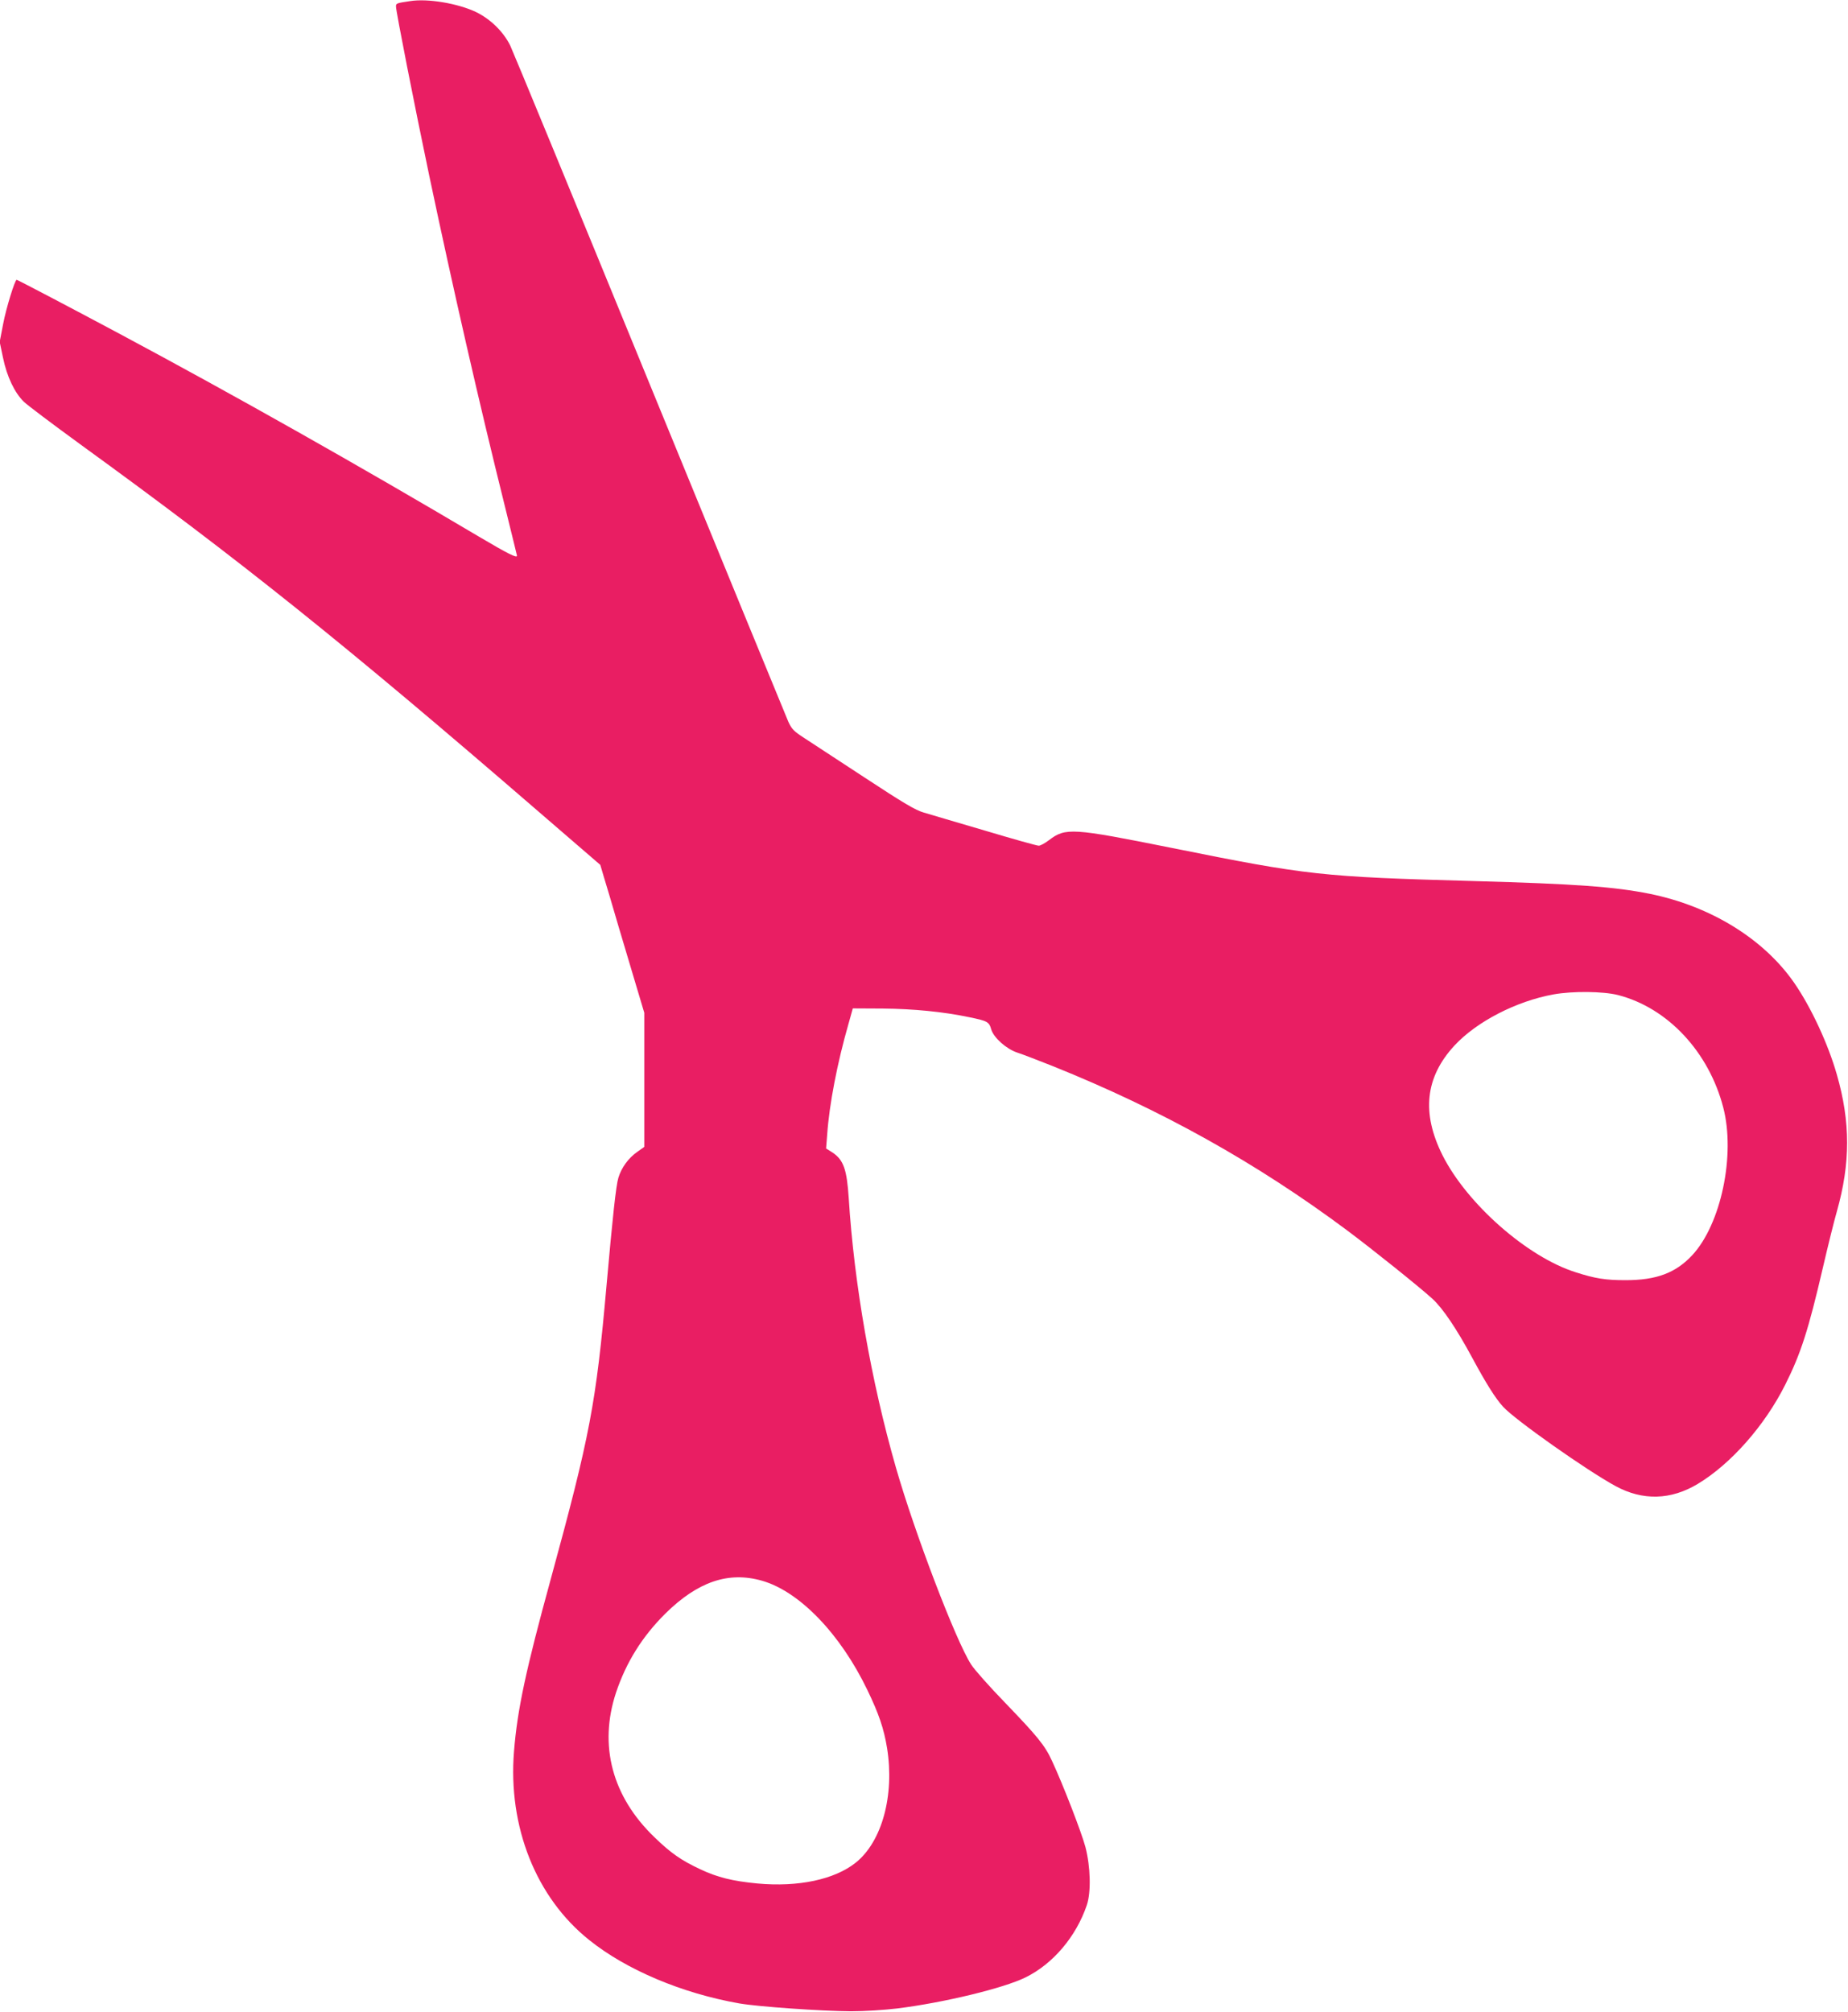
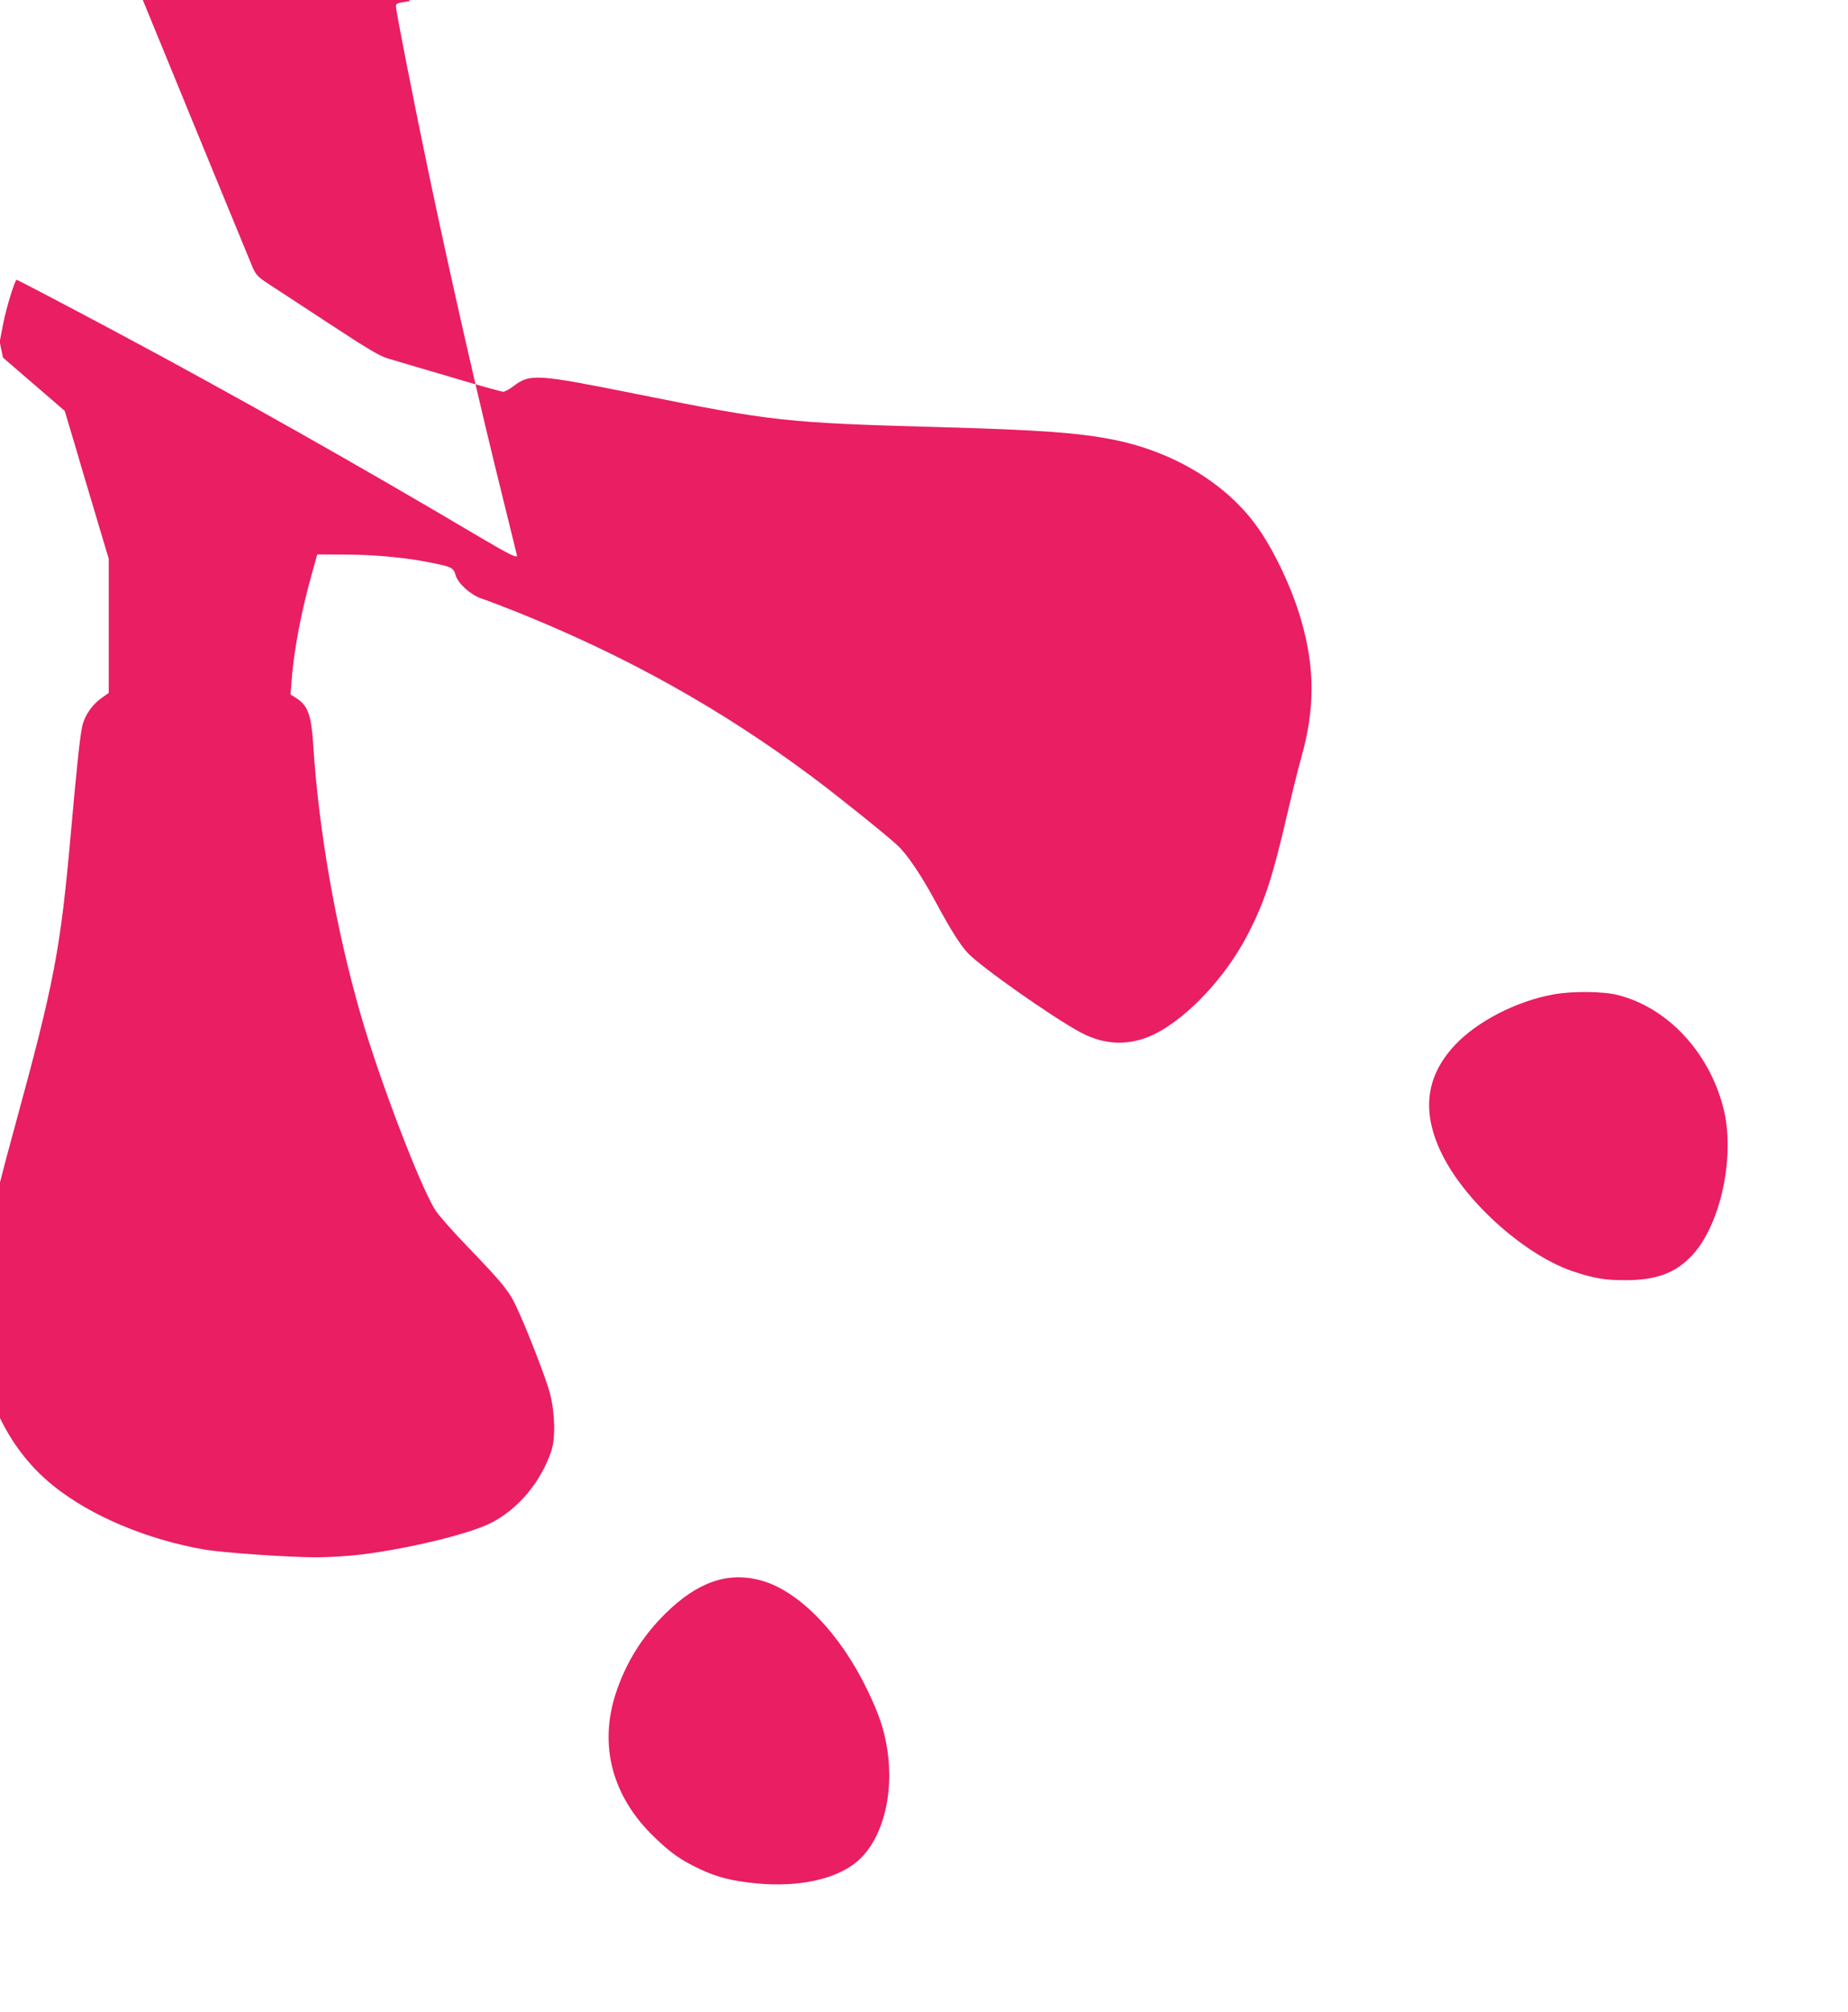
<svg xmlns="http://www.w3.org/2000/svg" version="1.0" width="1176pt" height="1280pt" viewBox="0 0 1176 1280" preserveAspectRatio="xMidYMid meet">
  <g transform="translate(0,1280) scale(0.1,-0.1)" fill="#e91e63" stroke="none">
-     <path d="M2610 12793 c-88 -13 -90 -14 -90 -35 0 -31 118 -630 211 -1073 153 -725 317 -1443 480 -2098 43 -175 79 -320 79 -322 0 -17 -54 10 -242 121 -761 451 -1551 897 -2288 1291 -292 156 -648 343 -654 343 -11 0 -67 -180 -86 -281 l-22 -114 21 -100 c25 -122 75 -225 133 -281 24 -23 185 -144 358 -270 1018 -738 1679 -1267 2917 -2337 l393 -339 24 -81 c14 -45 55 -183 91 -307 37 -124 89 -299 116 -389 l49 -164 0 -426 0 -427 -45 -32 c-56 -39 -101 -101 -120 -165 -15 -50 -36 -244 -75 -682 -67 -756 -105 -955 -355 -1870 -159 -579 -213 -833 -234 -1096 -39 -480 140 -931 479 -1201 237 -190 591 -339 955 -403 121 -21 524 -49 710 -50 87 0 211 8 295 18 297 37 677 129 815 197 176 86 323 260 391 460 28 82 24 245 -9 371 -24 90 -140 391 -212 546 -45 99 -93 157 -299 371 -98 101 -195 210 -216 243 -97 150 -359 836 -479 1254 -157 547 -266 1169 -300 1714 -12 182 -33 242 -103 289 l-41 26 7 89 c13 190 64 455 135 702 l28 100 191 -1 c196 -2 382 -20 550 -55 116 -24 126 -29 140 -78 16 -53 96 -124 165 -147 29 -9 130 -48 226 -86 694 -279 1298 -616 1876 -1047 162 -121 460 -360 540 -433 66 -60 155 -192 255 -378 87 -161 145 -254 195 -309 74 -82 532 -405 716 -505 173 -94 352 -89 523 14 211 127 426 371 556 630 100 199 148 349 240 745 32 138 72 299 89 358 87 308 87 569 0 871 -56 196 -164 428 -271 583 -194 280 -531 488 -920 567 -225 45 -471 63 -1117 81 -972 27 -1056 36 -1925 211 -634 127 -675 130 -781 49 -25 -19 -54 -35 -65 -35 -11 0 -165 43 -342 96 -178 52 -353 104 -390 115 -53 15 -128 60 -375 222 -169 111 -343 225 -385 252 -68 44 -80 57 -102 105 -13 30 -410 996 -881 2145 -471 1150 -871 2119 -888 2155 -44 89 -126 169 -219 214 -114 54 -306 87 -418 69z m7686 -6323 c316 -81 578 -361 670 -715 79 -302 -14 -744 -198 -941 -105 -112 -227 -158 -423 -158 -128 0 -193 10 -320 51 -306 97 -689 434 -845 743 -135 269 -111 497 76 699 141 152 393 282 630 325 123 22 314 20 410 -4z m-5447 -3726 c238 -68 498 -337 670 -694 74 -153 106 -248 126 -371 48 -300 -32 -595 -200 -729 -135 -107 -365 -156 -625 -132 -158 15 -255 39 -365 91 -118 55 -187 103 -288 201 -272 260 -358 586 -247 922 65 194 167 357 314 503 206 203 401 270 615 209z" />
+     <path d="M2610 12793 c-88 -13 -90 -14 -90 -35 0 -31 118 -630 211 -1073 153 -725 317 -1443 480 -2098 43 -175 79 -320 79 -322 0 -17 -54 10 -242 121 -761 451 -1551 897 -2288 1291 -292 156 -648 343 -654 343 -11 0 -67 -180 -86 -281 l-22 -114 21 -100 l393 -339 24 -81 c14 -45 55 -183 91 -307 37 -124 89 -299 116 -389 l49 -164 0 -426 0 -427 -45 -32 c-56 -39 -101 -101 -120 -165 -15 -50 -36 -244 -75 -682 -67 -756 -105 -955 -355 -1870 -159 -579 -213 -833 -234 -1096 -39 -480 140 -931 479 -1201 237 -190 591 -339 955 -403 121 -21 524 -49 710 -50 87 0 211 8 295 18 297 37 677 129 815 197 176 86 323 260 391 460 28 82 24 245 -9 371 -24 90 -140 391 -212 546 -45 99 -93 157 -299 371 -98 101 -195 210 -216 243 -97 150 -359 836 -479 1254 -157 547 -266 1169 -300 1714 -12 182 -33 242 -103 289 l-41 26 7 89 c13 190 64 455 135 702 l28 100 191 -1 c196 -2 382 -20 550 -55 116 -24 126 -29 140 -78 16 -53 96 -124 165 -147 29 -9 130 -48 226 -86 694 -279 1298 -616 1876 -1047 162 -121 460 -360 540 -433 66 -60 155 -192 255 -378 87 -161 145 -254 195 -309 74 -82 532 -405 716 -505 173 -94 352 -89 523 14 211 127 426 371 556 630 100 199 148 349 240 745 32 138 72 299 89 358 87 308 87 569 0 871 -56 196 -164 428 -271 583 -194 280 -531 488 -920 567 -225 45 -471 63 -1117 81 -972 27 -1056 36 -1925 211 -634 127 -675 130 -781 49 -25 -19 -54 -35 -65 -35 -11 0 -165 43 -342 96 -178 52 -353 104 -390 115 -53 15 -128 60 -375 222 -169 111 -343 225 -385 252 -68 44 -80 57 -102 105 -13 30 -410 996 -881 2145 -471 1150 -871 2119 -888 2155 -44 89 -126 169 -219 214 -114 54 -306 87 -418 69z m7686 -6323 c316 -81 578 -361 670 -715 79 -302 -14 -744 -198 -941 -105 -112 -227 -158 -423 -158 -128 0 -193 10 -320 51 -306 97 -689 434 -845 743 -135 269 -111 497 76 699 141 152 393 282 630 325 123 22 314 20 410 -4z m-5447 -3726 c238 -68 498 -337 670 -694 74 -153 106 -248 126 -371 48 -300 -32 -595 -200 -729 -135 -107 -365 -156 -625 -132 -158 15 -255 39 -365 91 -118 55 -187 103 -288 201 -272 260 -358 586 -247 922 65 194 167 357 314 503 206 203 401 270 615 209z" />
  </g>
</svg>